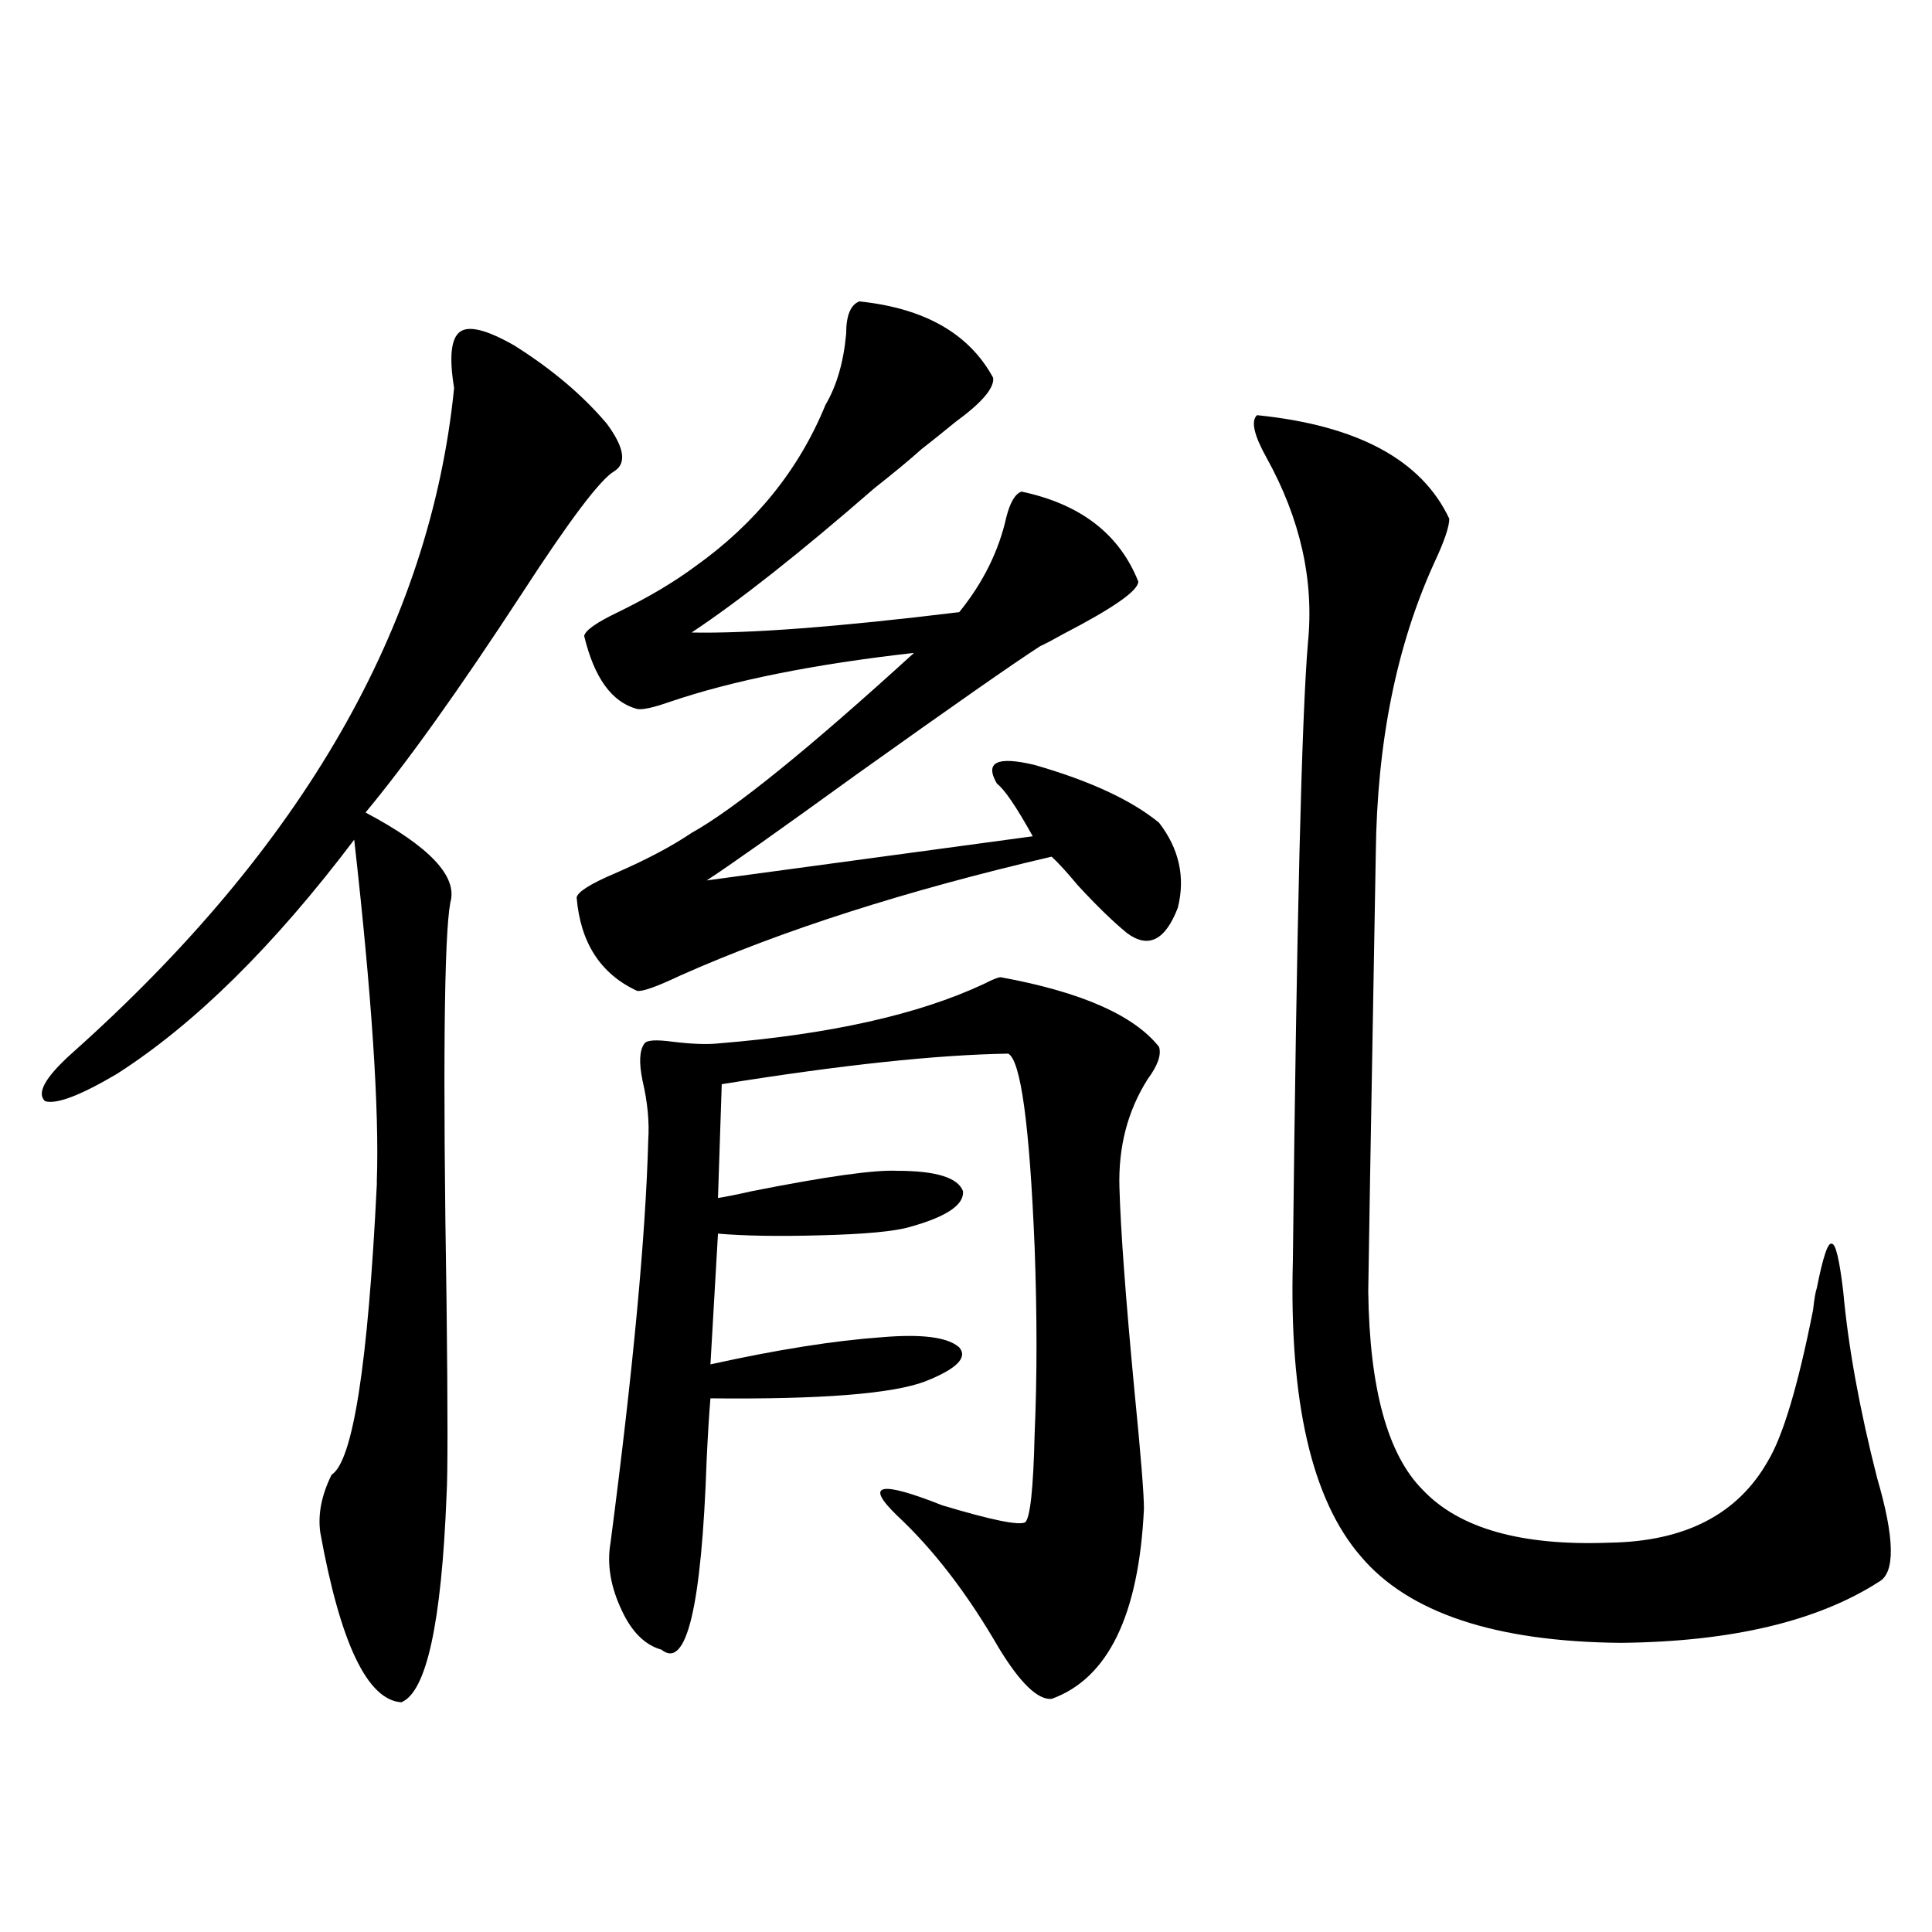
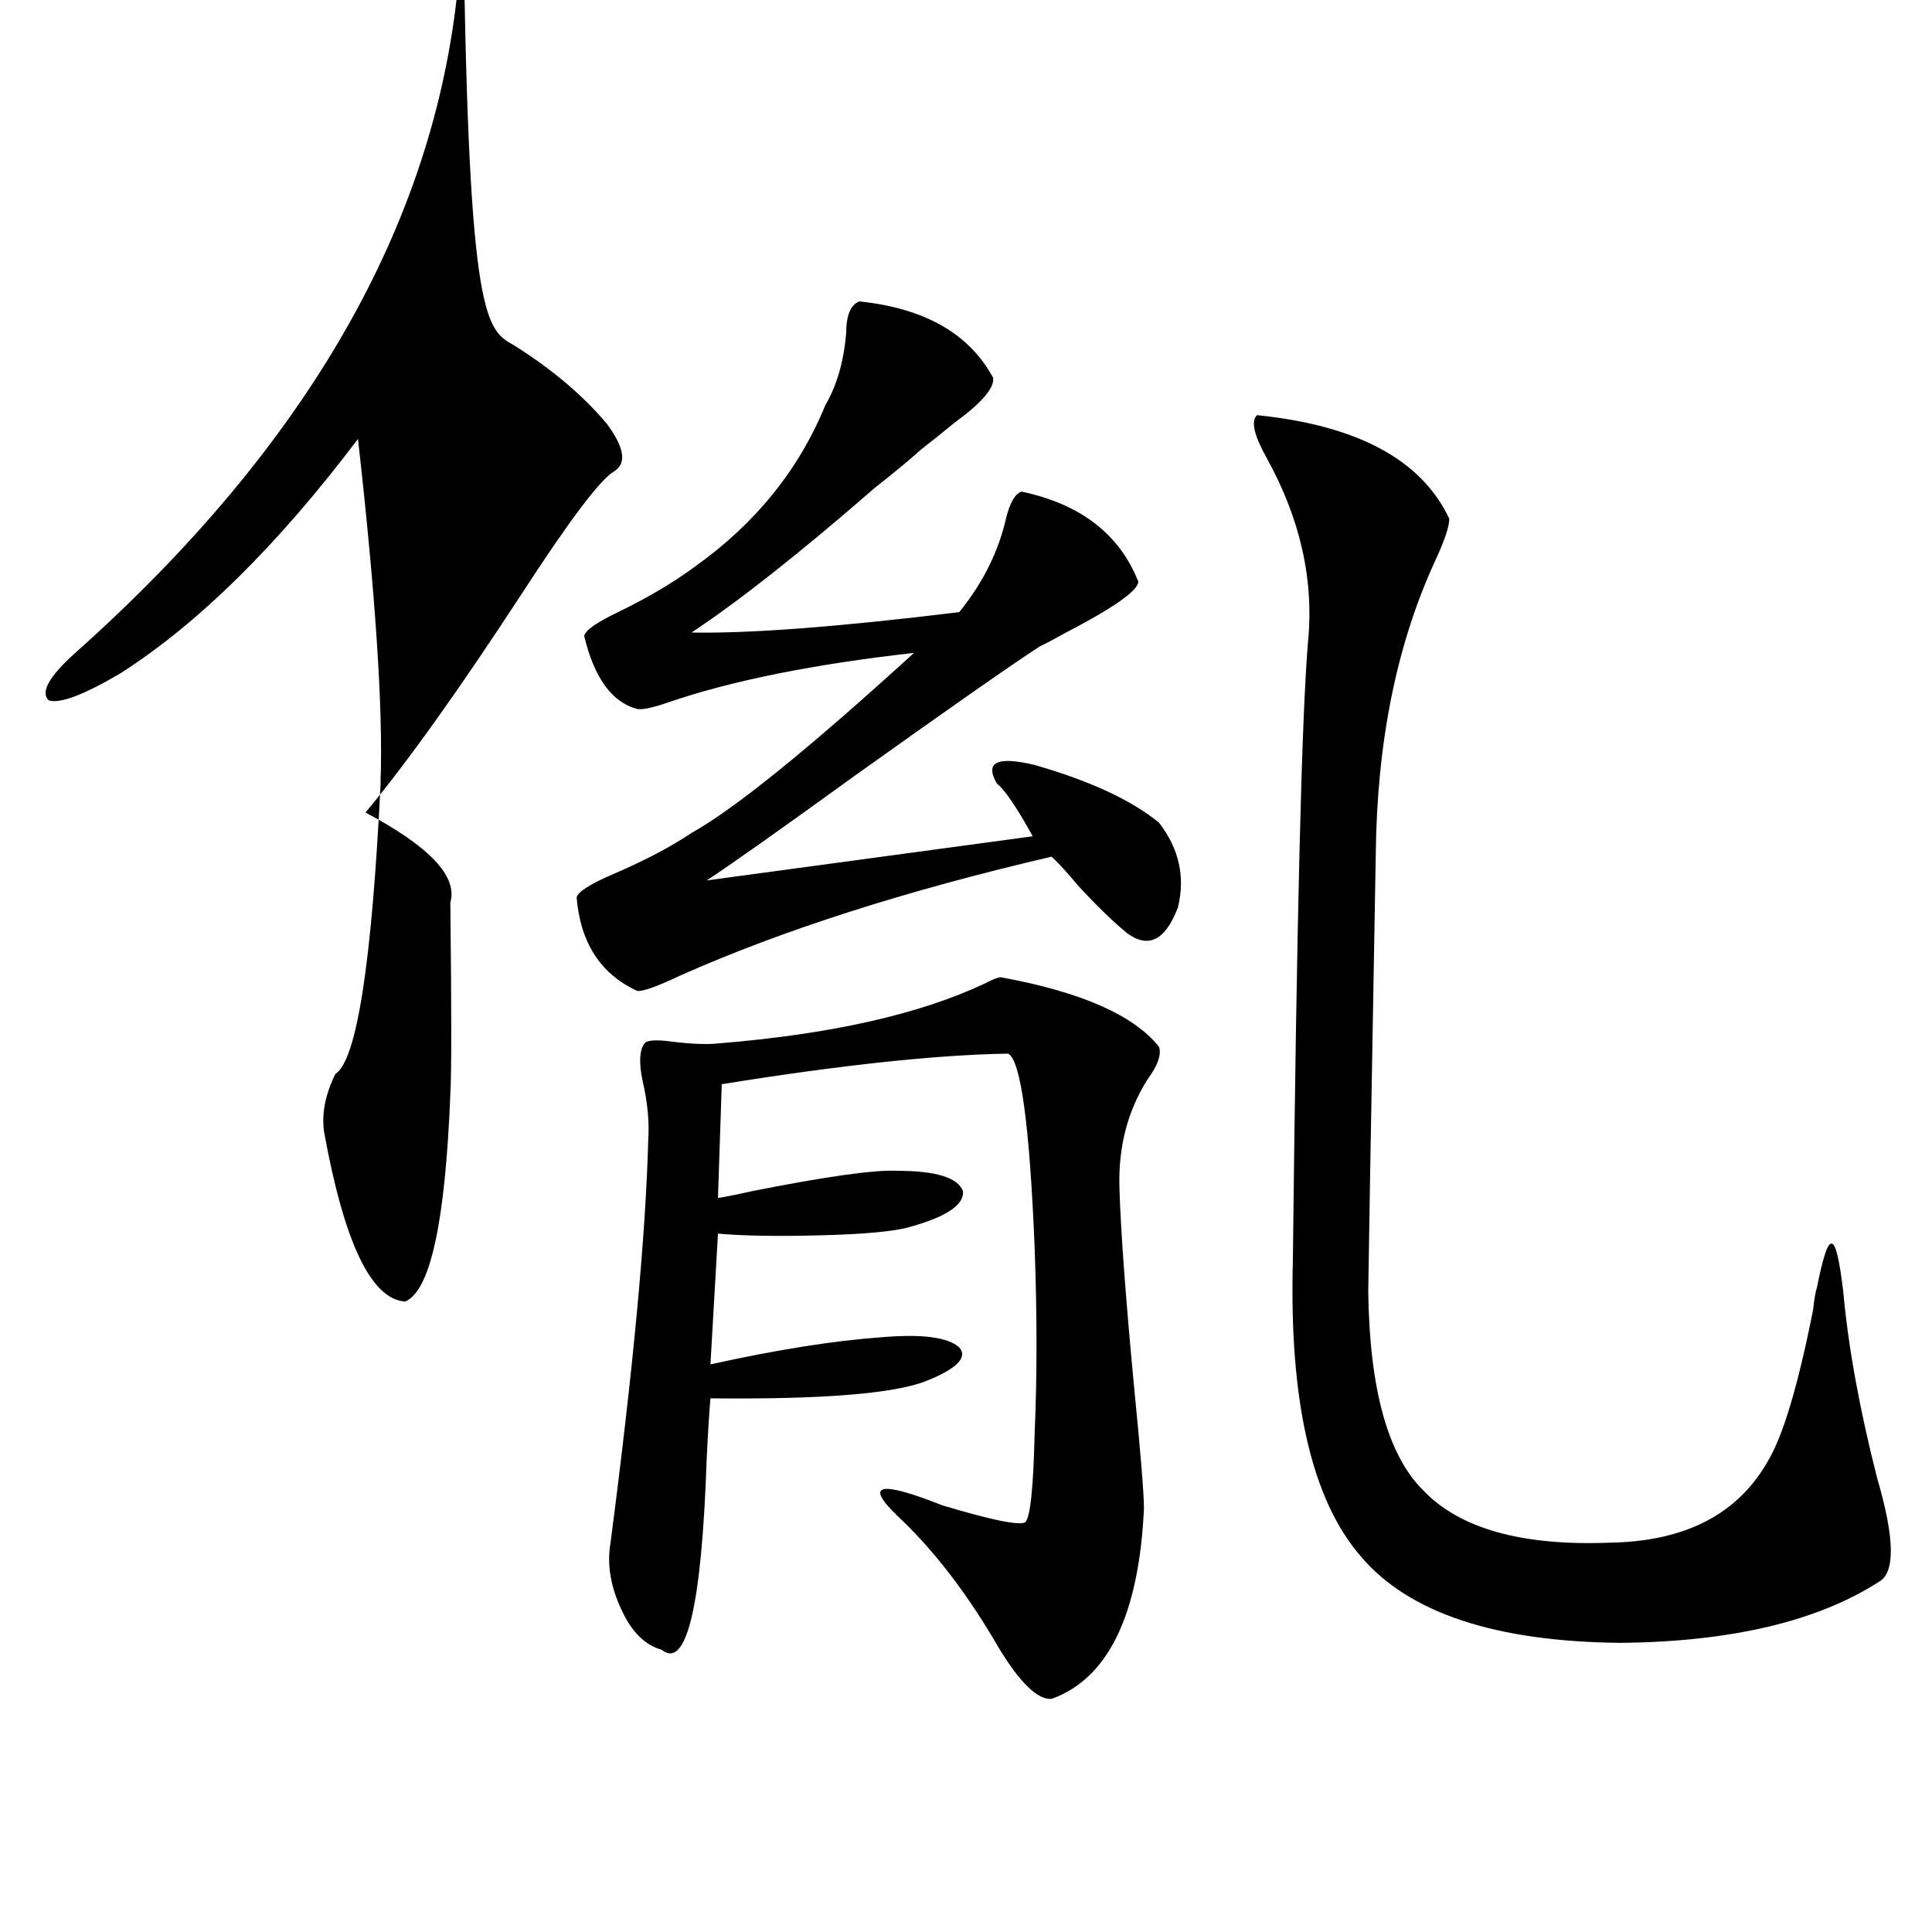
<svg xmlns="http://www.w3.org/2000/svg" version="1.1" id="图层_1" x="0px" y="0px" width="1000px" height="1000px" viewBox="0 0 1000 1000" enable-background="new 0 0 1000 1000" xml:space="preserve">
-   <path d="M266.262,178.855c19.512,12.305,35.441,25.791,47.804,40.43c9.101,12.305,10.396,20.518,3.902,24.609  c-7.164,4.106-23.094,25.2-47.804,63.281c-32.529,49.81-59.511,87.603-80.974,113.379c33.17,17.578,47.804,33.11,43.901,46.582  c-3.262,17.578-3.902,86.724-1.951,207.422c0.641,55.674,0.641,88.77,0,99.316c-2.606,66.207-10.411,101.953-23.414,107.227  c-17.561-1.181-31.554-30.473-41.95-87.891c-1.311-9.365,0.641-19.336,5.854-29.883c11.052-7.031,18.856-57.129,23.414-150.293  v-1.758c1.296-36.914-2.606-95.801-11.707-176.66c-41.63,55.083-82.604,95.513-122.924,121.289  c-18.871,11.138-31.219,15.82-37.072,14.063c-4.558-4.092,0-12.305,13.658-24.609c119.662-106.636,185.682-221.484,198.044-344.531  c-2.606-15.82-1.631-25.488,2.927-29.004C242.513,168.309,251.948,170.657,266.262,178.855z M444.794,156.004  c33.811,3.516,56.904,16.699,69.267,39.551c0.641,5.273-5.854,12.896-19.512,22.852c-7.164,5.864-13.018,10.547-17.561,14.063  c-5.854,5.273-13.993,12.017-24.39,20.215c-38.383,33.398-69.922,58.311-94.632,74.707c29.908,0.591,76.096-2.925,138.533-10.547  c12.348-15.229,20.487-31.641,24.39-49.219c1.951-7.607,4.543-12.002,7.805-13.184c30.563,6.455,50.73,21.973,60.486,46.582  c0,4.697-13.018,13.774-39.023,27.246c-5.213,2.939-9.115,4.985-11.707,6.152c-13.658,8.789-45.532,31.064-95.607,66.797  c-39.679,28.716-65.364,46.885-77.071,54.492l168.776-22.852c-8.46-15.229-14.634-24.307-18.536-27.246  c-6.509-11.123,0-14.351,19.512-9.668c28.612,8.213,50.075,18.169,64.389,29.883c10.396,13.486,13.658,28.125,9.756,43.945  c-6.509,17.002-15.289,21.396-26.341,13.184c-7.164-5.85-15.609-14.063-25.365-24.609c-5.854-7.031-10.411-12.002-13.658-14.941  c-75.455,17.578-139.509,38.096-192.19,61.523c-12.362,5.864-19.847,8.501-22.438,7.91c-18.871-8.789-29.268-24.897-31.219-48.34  c0.641-2.925,7.149-7.031,19.512-12.305c16.25-7.031,29.588-14.063,39.999-21.094c22.104-12.305,60.486-43.354,115.119-93.164  c-52.041,5.864-94.312,14.365-126.826,25.488c-8.46,2.939-13.993,4.106-16.585,3.516c-13.018-3.516-22.118-16.108-27.316-37.793  c0.641-2.925,6.494-7.031,17.561-12.305c15.609-7.607,28.933-15.518,39.999-23.73c31.219-22.261,53.657-50.098,67.315-83.496  c5.854-9.956,9.421-22.261,10.731-36.914C437.965,163.338,440.236,157.762,444.794,156.004z M517.963,505.809  c41.615,7.622,68.932,19.639,81.949,36.035c1.296,4.106-0.655,9.668-5.854,16.699c-10.411,16.411-15.289,35.156-14.634,56.25  c0.641,22.275,3.247,57.432,7.805,105.469c3.247,32.822,4.878,53.037,4.878,60.645c-2.606,55.069-18.536,87.891-47.804,98.438  c-7.164,0.577-16.265-8.212-27.316-26.367c-16.265-28.125-33.825-50.977-52.682-68.555c-16.92-16.396-9.115-18.154,23.414-5.273  c25.365,7.622,39.664,10.547,42.926,8.789c2.592-2.334,4.223-17.578,4.878-45.703c1.296-29.292,1.296-61.523,0-96.68  c-2.606-63.281-7.164-96.68-13.658-100.195c-37.072,0.591-86.507,5.864-148.289,15.82l-1.951,58.887  c3.902-0.576,9.756-1.758,17.561-3.516c38.368-7.607,63.413-11.123,75.12-10.547c20.152,0,31.539,3.516,34.146,10.547  c0.641,7.031-8.46,13.184-27.316,18.457c-7.805,2.349-23.414,3.818-46.828,4.395c-21.463,0.591-39.023,0.303-52.682-0.879  l-3.902,67.676c34.466-7.607,64.054-12.305,88.778-14.063c20.808-1.758,34.146,0,39.999,5.273  c4.543,5.273-1.311,11.138-17.561,17.578c-16.92,6.455-53.992,9.38-111.217,8.789c-0.655,7.622-1.311,18.169-1.951,31.641  c-2.606,76.163-10.411,108.984-23.414,98.438c-8.46-2.348-15.289-9.091-20.487-20.215c-5.854-12.305-7.805-24.019-5.854-35.156  c11.707-89.648,18.201-159.082,19.512-208.301c0.641-9.365-0.335-19.624-2.927-30.762c-1.951-9.365-1.631-15.82,0.976-19.336  c1.296-1.758,6.174-2.046,14.634-0.879c9.756,1.182,17.561,1.47,23.414,0.879c57.88-4.683,103.732-14.941,137.558-30.762  C513.726,506.99,516.652,505.809,517.963,505.809z M650.643,214.891c52.026,5.273,85.196,23.154,99.51,53.613  c0,4.106-2.606,11.729-7.805,22.852c-19.512,42.778-29.603,92.876-30.243,150.293c-2.606,146.489-3.902,222.075-3.902,226.758  c0.641,50.4,10.076,84.678,28.292,102.832c18.856,19.927,51.051,29.004,96.583,27.246c39.023-0.576,66.34-14.639,81.949-42.188  c7.805-12.881,15.609-38.96,23.414-78.223c0.641-5.85,1.296-9.668,1.951-11.426c3.247-16.396,5.854-24.019,7.805-22.852  c1.951,0,3.902,8.213,5.854,24.609c2.592,28.716,8.445,60.947,17.561,96.68c9.101,31.064,9.421,48.931,0.976,53.613  c-31.874,20.504-76.431,31.051-133.655,31.641c-65.044-0.59-109.921-15.531-134.631-44.824  c-25.365-29.292-37.072-80.269-35.121-152.93c1.951-174.6,4.543-281.25,7.805-319.922c3.247-32.217-3.902-64.16-21.463-95.801  C649.012,225.149,647.381,217.83,650.643,214.891z" />
+   <path d="M266.262,178.855c19.512,12.305,35.441,25.791,47.804,40.43c9.101,12.305,10.396,20.518,3.902,24.609  c-7.164,4.106-23.094,25.2-47.804,63.281c-32.529,49.81-59.511,87.603-80.974,113.379c33.17,17.578,47.804,33.11,43.901,46.582  c0.641,55.674,0.641,88.77,0,99.316c-2.606,66.207-10.411,101.953-23.414,107.227  c-17.561-1.181-31.554-30.473-41.95-87.891c-1.311-9.365,0.641-19.336,5.854-29.883c11.052-7.031,18.856-57.129,23.414-150.293  v-1.758c1.296-36.914-2.606-95.801-11.707-176.66c-41.63,55.083-82.604,95.513-122.924,121.289  c-18.871,11.138-31.219,15.82-37.072,14.063c-4.558-4.092,0-12.305,13.658-24.609c119.662-106.636,185.682-221.484,198.044-344.531  c-2.606-15.82-1.631-25.488,2.927-29.004C242.513,168.309,251.948,170.657,266.262,178.855z M444.794,156.004  c33.811,3.516,56.904,16.699,69.267,39.551c0.641,5.273-5.854,12.896-19.512,22.852c-7.164,5.864-13.018,10.547-17.561,14.063  c-5.854,5.273-13.993,12.017-24.39,20.215c-38.383,33.398-69.922,58.311-94.632,74.707c29.908,0.591,76.096-2.925,138.533-10.547  c12.348-15.229,20.487-31.641,24.39-49.219c1.951-7.607,4.543-12.002,7.805-13.184c30.563,6.455,50.73,21.973,60.486,46.582  c0,4.697-13.018,13.774-39.023,27.246c-5.213,2.939-9.115,4.985-11.707,6.152c-13.658,8.789-45.532,31.064-95.607,66.797  c-39.679,28.716-65.364,46.885-77.071,54.492l168.776-22.852c-8.46-15.229-14.634-24.307-18.536-27.246  c-6.509-11.123,0-14.351,19.512-9.668c28.612,8.213,50.075,18.169,64.389,29.883c10.396,13.486,13.658,28.125,9.756,43.945  c-6.509,17.002-15.289,21.396-26.341,13.184c-7.164-5.85-15.609-14.063-25.365-24.609c-5.854-7.031-10.411-12.002-13.658-14.941  c-75.455,17.578-139.509,38.096-192.19,61.523c-12.362,5.864-19.847,8.501-22.438,7.91c-18.871-8.789-29.268-24.897-31.219-48.34  c0.641-2.925,7.149-7.031,19.512-12.305c16.25-7.031,29.588-14.063,39.999-21.094c22.104-12.305,60.486-43.354,115.119-93.164  c-52.041,5.864-94.312,14.365-126.826,25.488c-8.46,2.939-13.993,4.106-16.585,3.516c-13.018-3.516-22.118-16.108-27.316-37.793  c0.641-2.925,6.494-7.031,17.561-12.305c15.609-7.607,28.933-15.518,39.999-23.73c31.219-22.261,53.657-50.098,67.315-83.496  c5.854-9.956,9.421-22.261,10.731-36.914C437.965,163.338,440.236,157.762,444.794,156.004z M517.963,505.809  c41.615,7.622,68.932,19.639,81.949,36.035c1.296,4.106-0.655,9.668-5.854,16.699c-10.411,16.411-15.289,35.156-14.634,56.25  c0.641,22.275,3.247,57.432,7.805,105.469c3.247,32.822,4.878,53.037,4.878,60.645c-2.606,55.069-18.536,87.891-47.804,98.438  c-7.164,0.577-16.265-8.212-27.316-26.367c-16.265-28.125-33.825-50.977-52.682-68.555c-16.92-16.396-9.115-18.154,23.414-5.273  c25.365,7.622,39.664,10.547,42.926,8.789c2.592-2.334,4.223-17.578,4.878-45.703c1.296-29.292,1.296-61.523,0-96.68  c-2.606-63.281-7.164-96.68-13.658-100.195c-37.072,0.591-86.507,5.864-148.289,15.82l-1.951,58.887  c3.902-0.576,9.756-1.758,17.561-3.516c38.368-7.607,63.413-11.123,75.12-10.547c20.152,0,31.539,3.516,34.146,10.547  c0.641,7.031-8.46,13.184-27.316,18.457c-7.805,2.349-23.414,3.818-46.828,4.395c-21.463,0.591-39.023,0.303-52.682-0.879  l-3.902,67.676c34.466-7.607,64.054-12.305,88.778-14.063c20.808-1.758,34.146,0,39.999,5.273  c4.543,5.273-1.311,11.138-17.561,17.578c-16.92,6.455-53.992,9.38-111.217,8.789c-0.655,7.622-1.311,18.169-1.951,31.641  c-2.606,76.163-10.411,108.984-23.414,98.438c-8.46-2.348-15.289-9.091-20.487-20.215c-5.854-12.305-7.805-24.019-5.854-35.156  c11.707-89.648,18.201-159.082,19.512-208.301c0.641-9.365-0.335-19.624-2.927-30.762c-1.951-9.365-1.631-15.82,0.976-19.336  c1.296-1.758,6.174-2.046,14.634-0.879c9.756,1.182,17.561,1.47,23.414,0.879c57.88-4.683,103.732-14.941,137.558-30.762  C513.726,506.99,516.652,505.809,517.963,505.809z M650.643,214.891c52.026,5.273,85.196,23.154,99.51,53.613  c0,4.106-2.606,11.729-7.805,22.852c-19.512,42.778-29.603,92.876-30.243,150.293c-2.606,146.489-3.902,222.075-3.902,226.758  c0.641,50.4,10.076,84.678,28.292,102.832c18.856,19.927,51.051,29.004,96.583,27.246c39.023-0.576,66.34-14.639,81.949-42.188  c7.805-12.881,15.609-38.96,23.414-78.223c0.641-5.85,1.296-9.668,1.951-11.426c3.247-16.396,5.854-24.019,7.805-22.852  c1.951,0,3.902,8.213,5.854,24.609c2.592,28.716,8.445,60.947,17.561,96.68c9.101,31.064,9.421,48.931,0.976,53.613  c-31.874,20.504-76.431,31.051-133.655,31.641c-65.044-0.59-109.921-15.531-134.631-44.824  c-25.365-29.292-37.072-80.269-35.121-152.93c1.951-174.6,4.543-281.25,7.805-319.922c3.247-32.217-3.902-64.16-21.463-95.801  C649.012,225.149,647.381,217.83,650.643,214.891z" />
</svg>